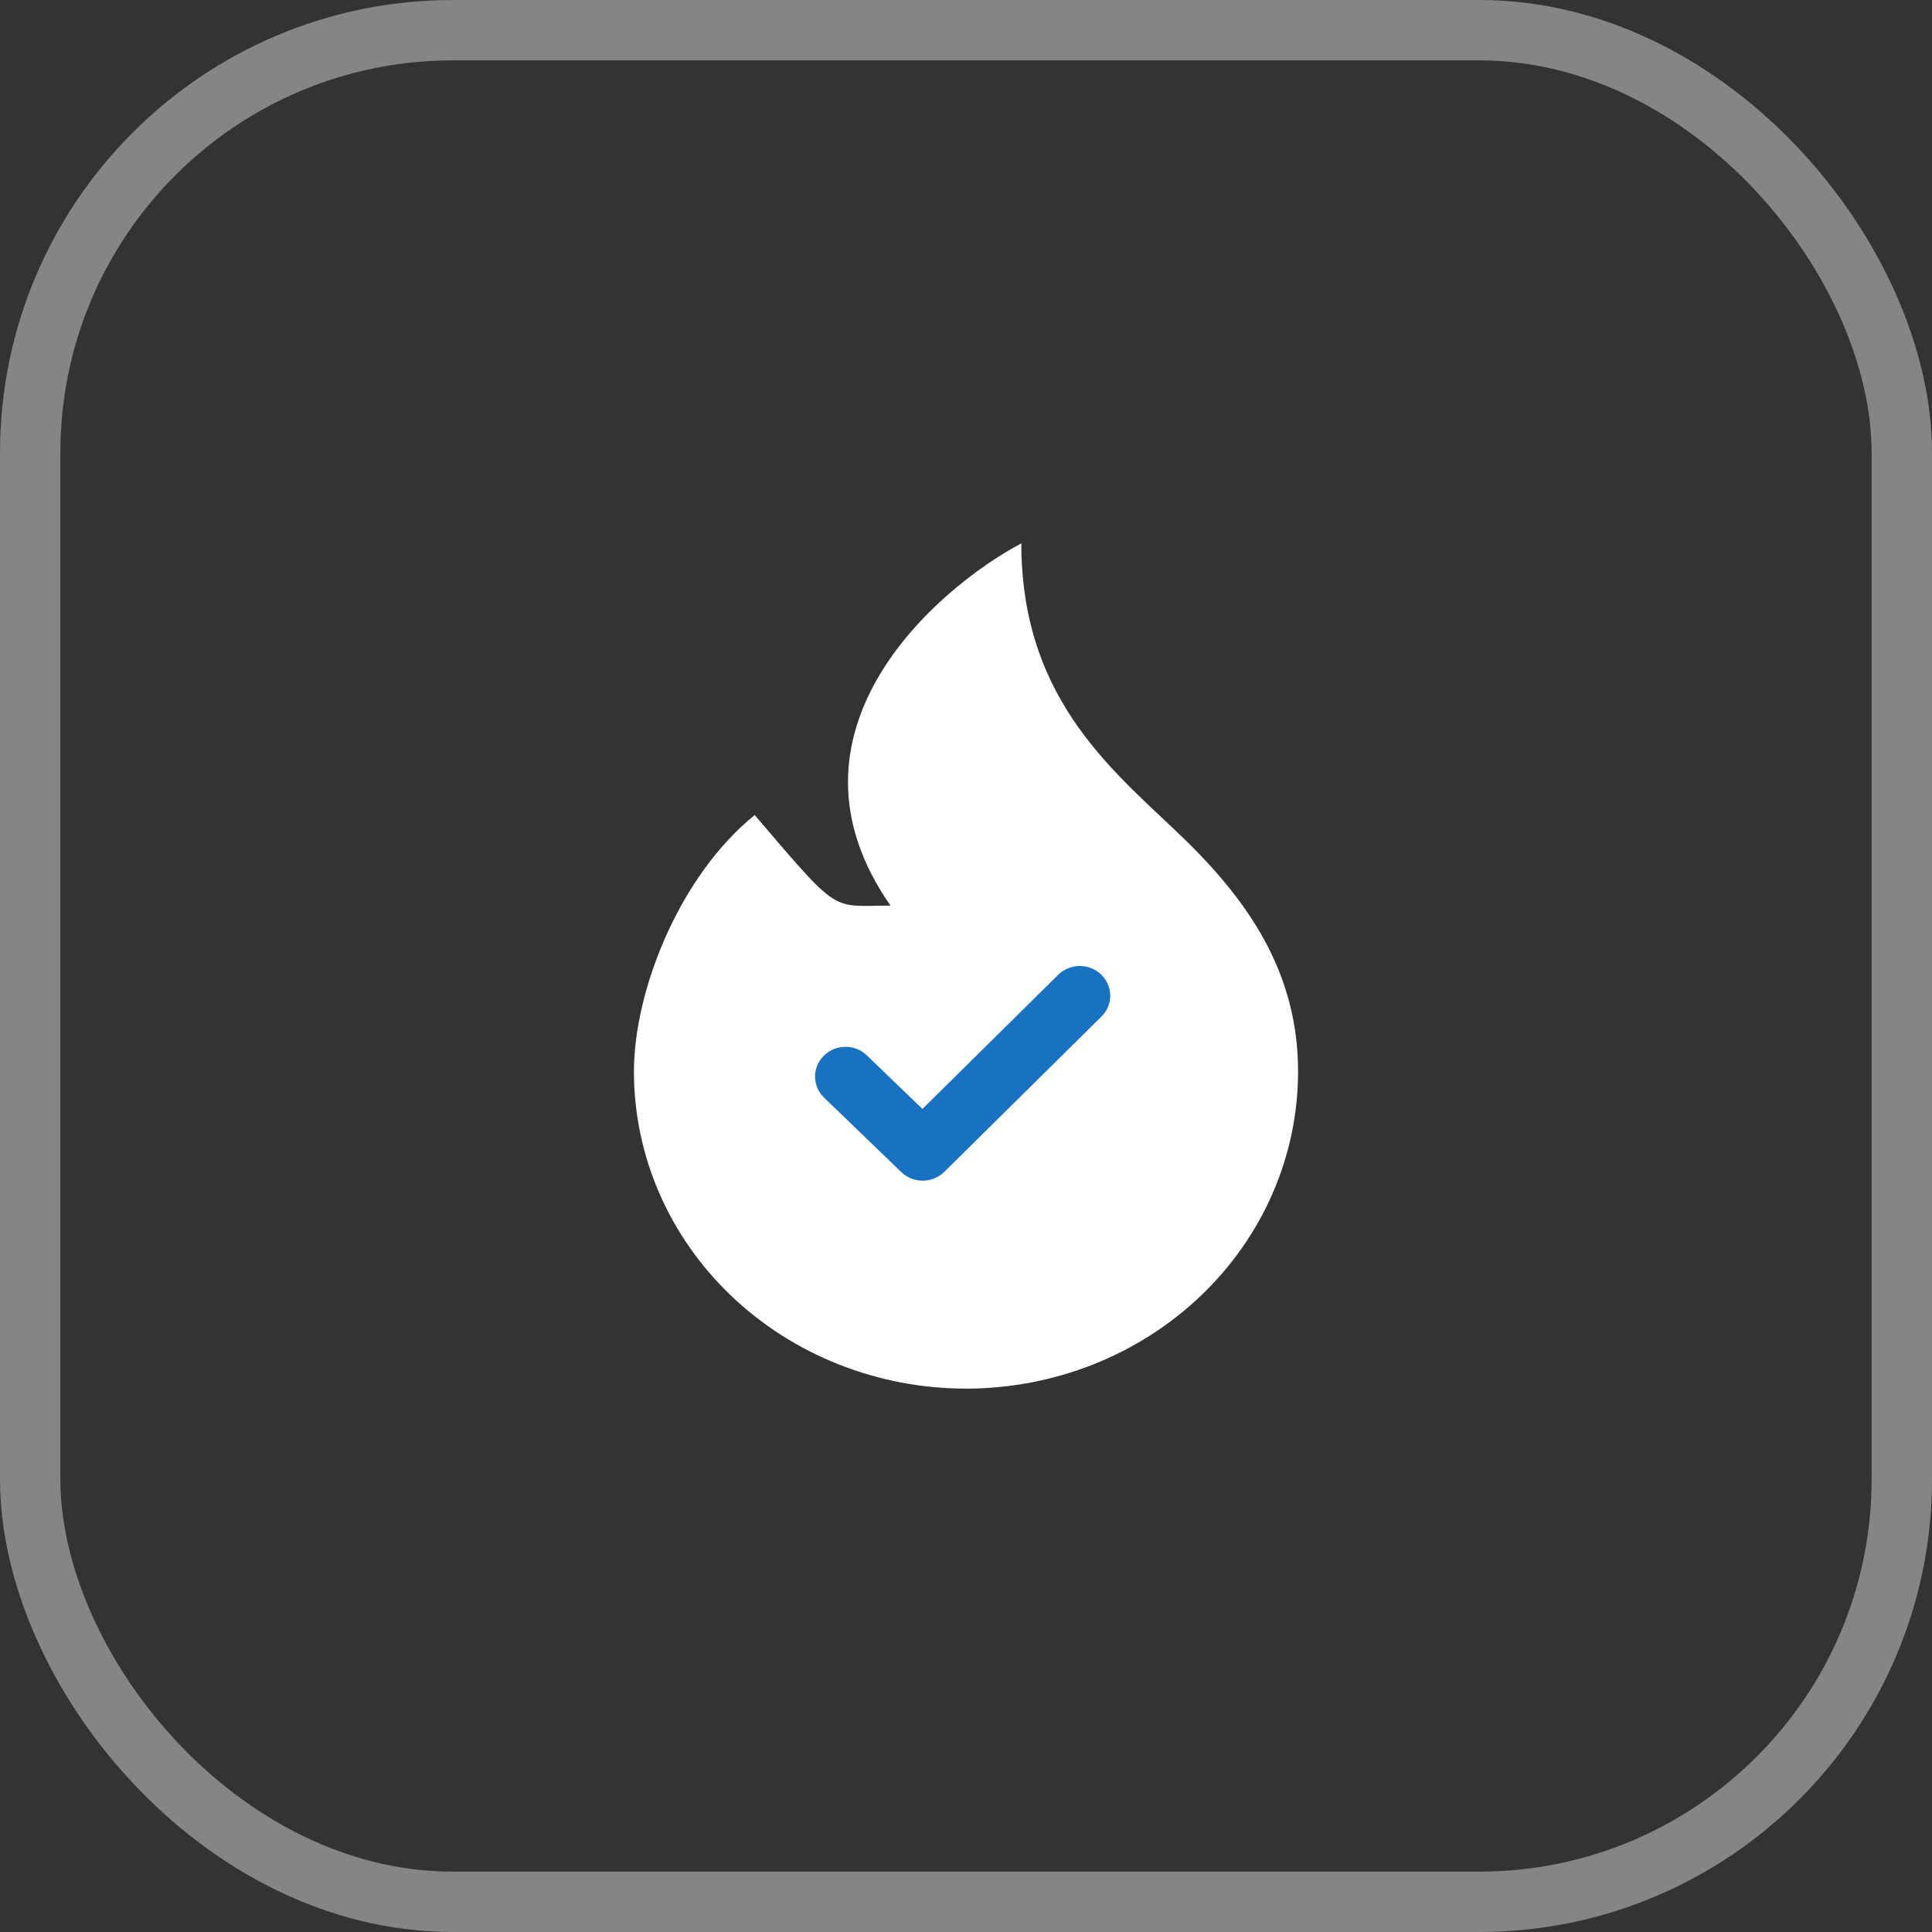
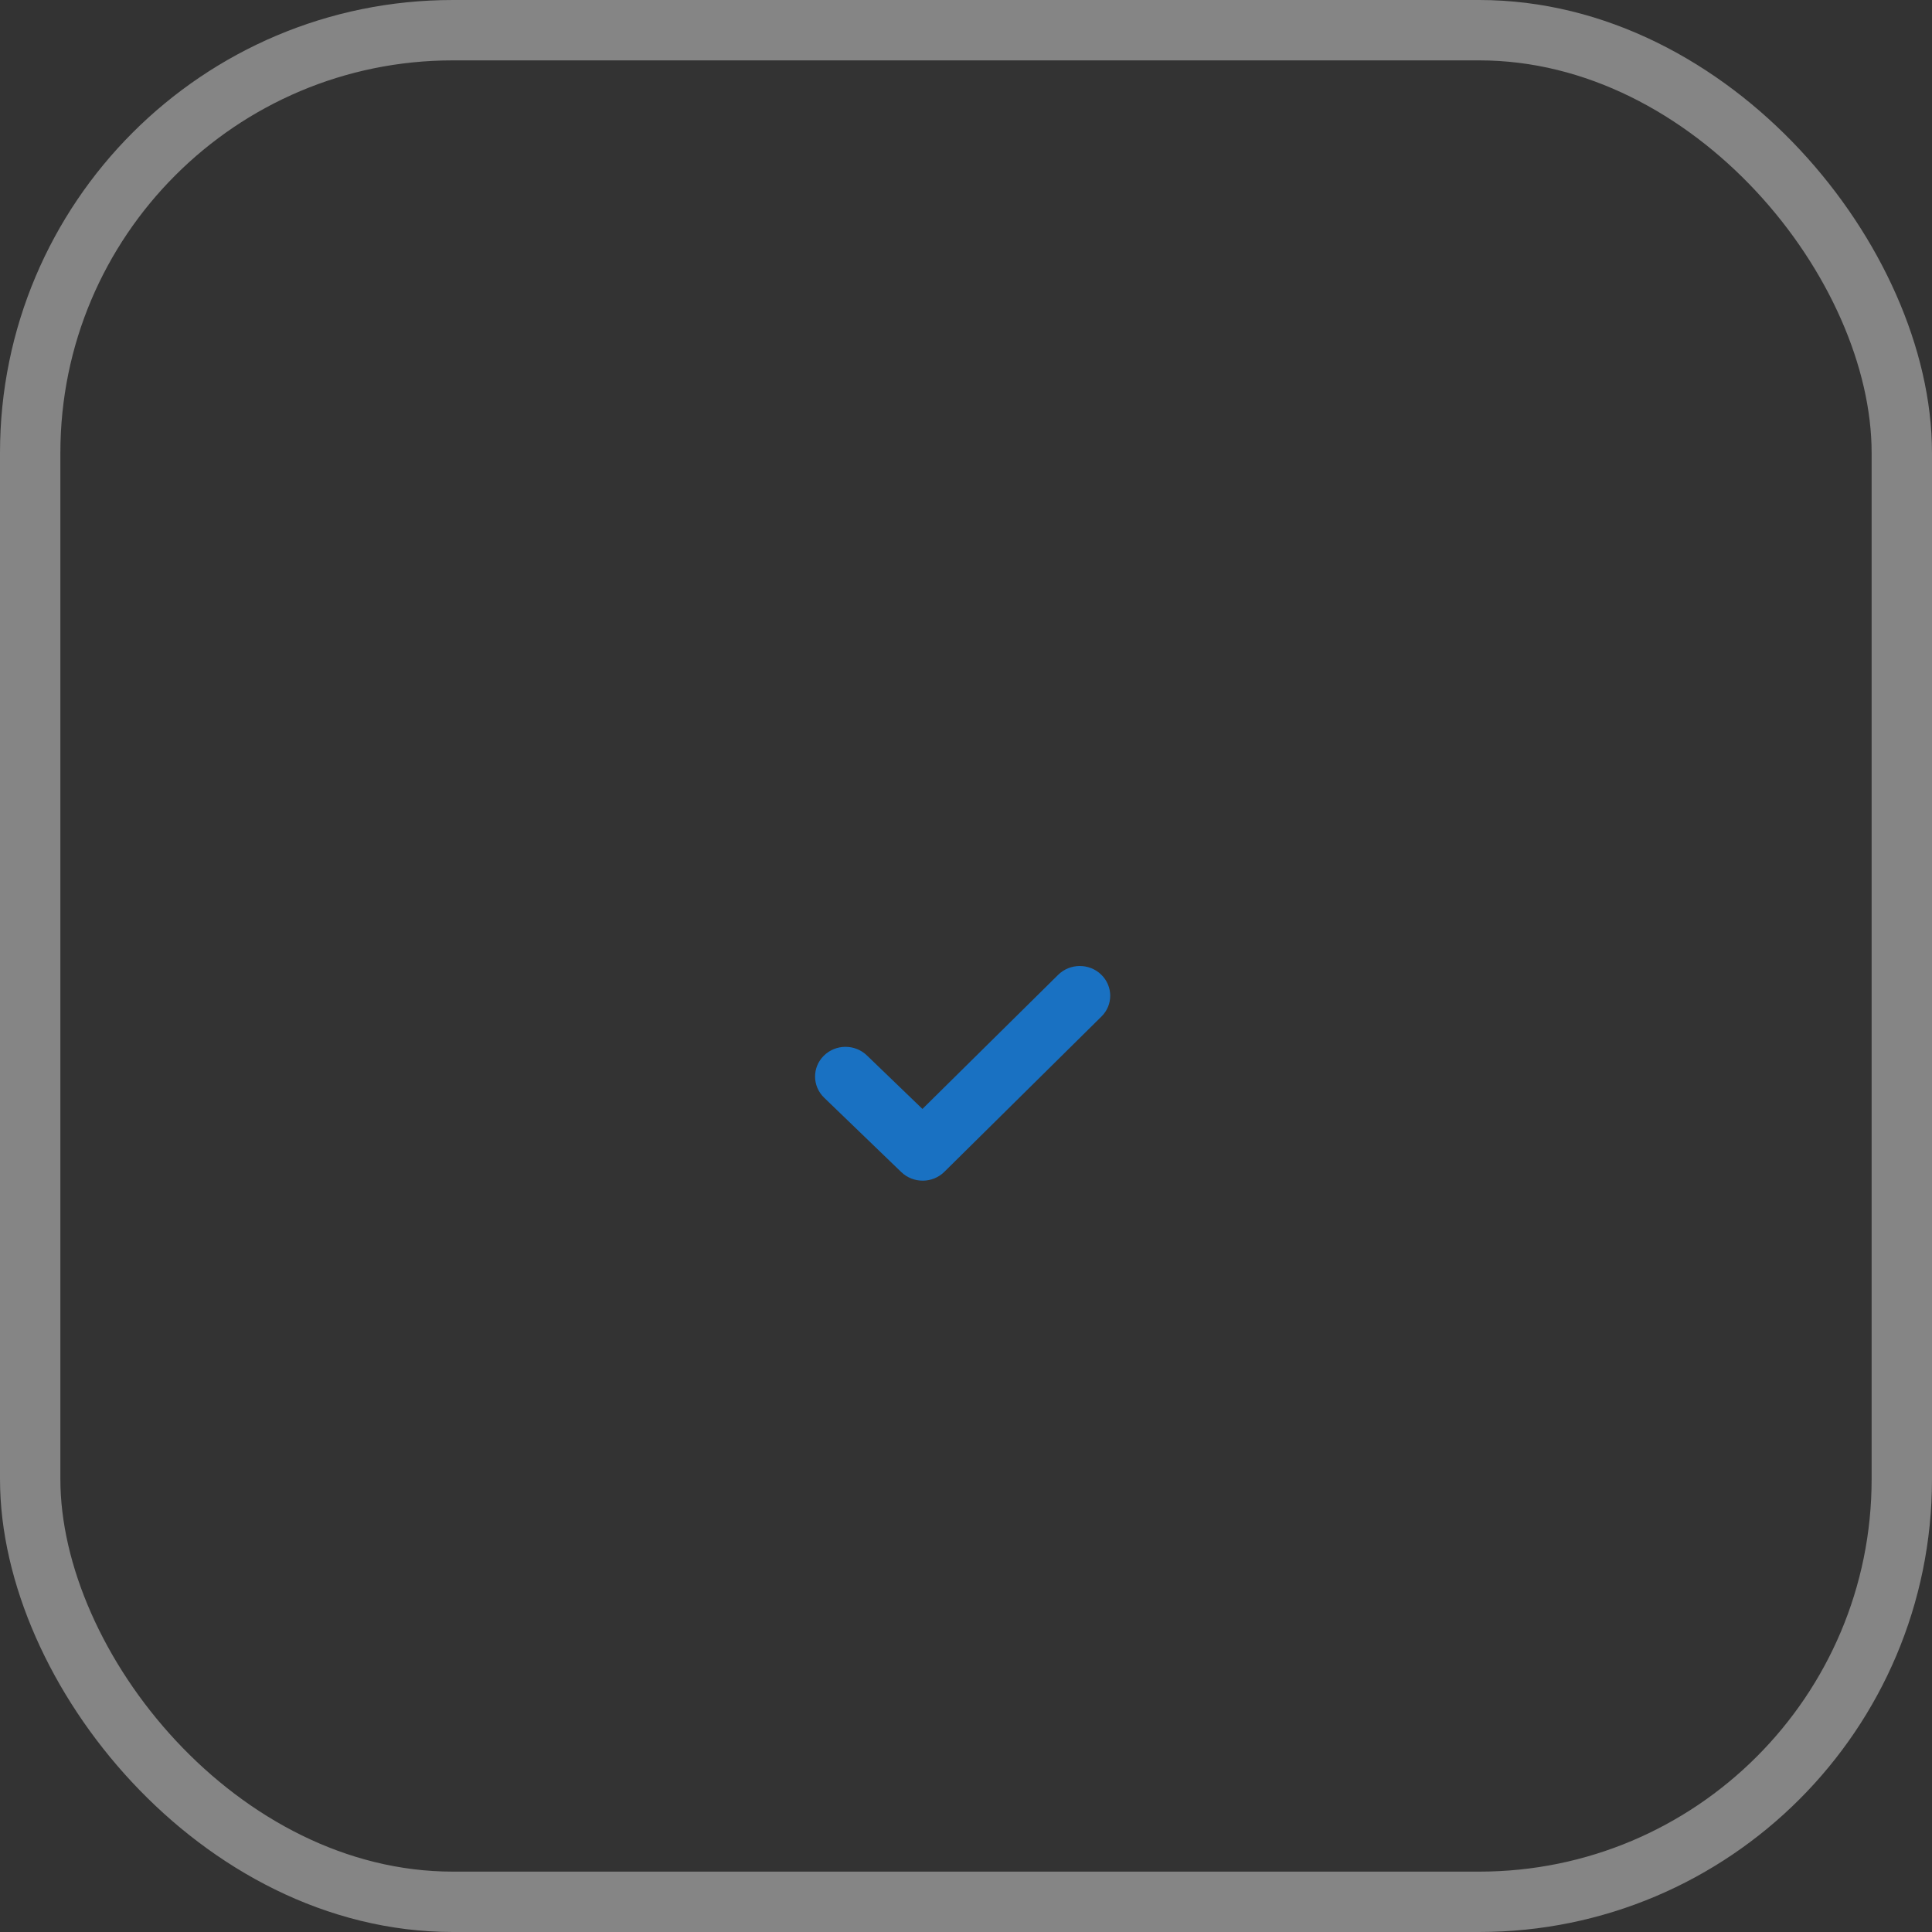
<svg xmlns="http://www.w3.org/2000/svg" width="64" height="64" viewBox="0 0 64 64" fill="none">
  <rect x="0" y="0" width="64" height="64" fill="#333333" stroke="none" />
  <rect x="1" y="1" width="62" height="62" rx="14" stroke="white" stroke-opacity="0.4" stroke-width="2" />
-   <path d="M29.5 30C25.5 24.273 31 19.5 33.833 18C33.833 23.317 37.064 25.67 39.313 27.873C41.561 30.078 43 32.42 43 35.5C43 38.285 41.841 40.956 39.778 42.925C37.715 44.894 34.917 46 32 46C29.083 46 26.285 44.894 24.222 42.925C22.159 40.956 21 38.285 21 35.5C21 32.819 22.5 29.023 25 27C27.858 30.341 27.5 30 29.5 30Z" fill="white" />
  <path d="M30.572 39.111C30.314 39.112 30.056 39.019 29.857 38.828L27.299 36.361C26.904 35.978 26.9 35.356 27.291 34.971C27.682 34.584 28.32 34.58 28.716 34.961L30.557 36.735L35.052 32.293C35.444 31.906 36.082 31.902 36.477 32.284C36.874 32.667 36.878 33.29 36.487 33.674L31.283 38.818C31.087 39.013 30.83 39.109 30.572 39.111Z" fill="#1971C2" />
</svg>